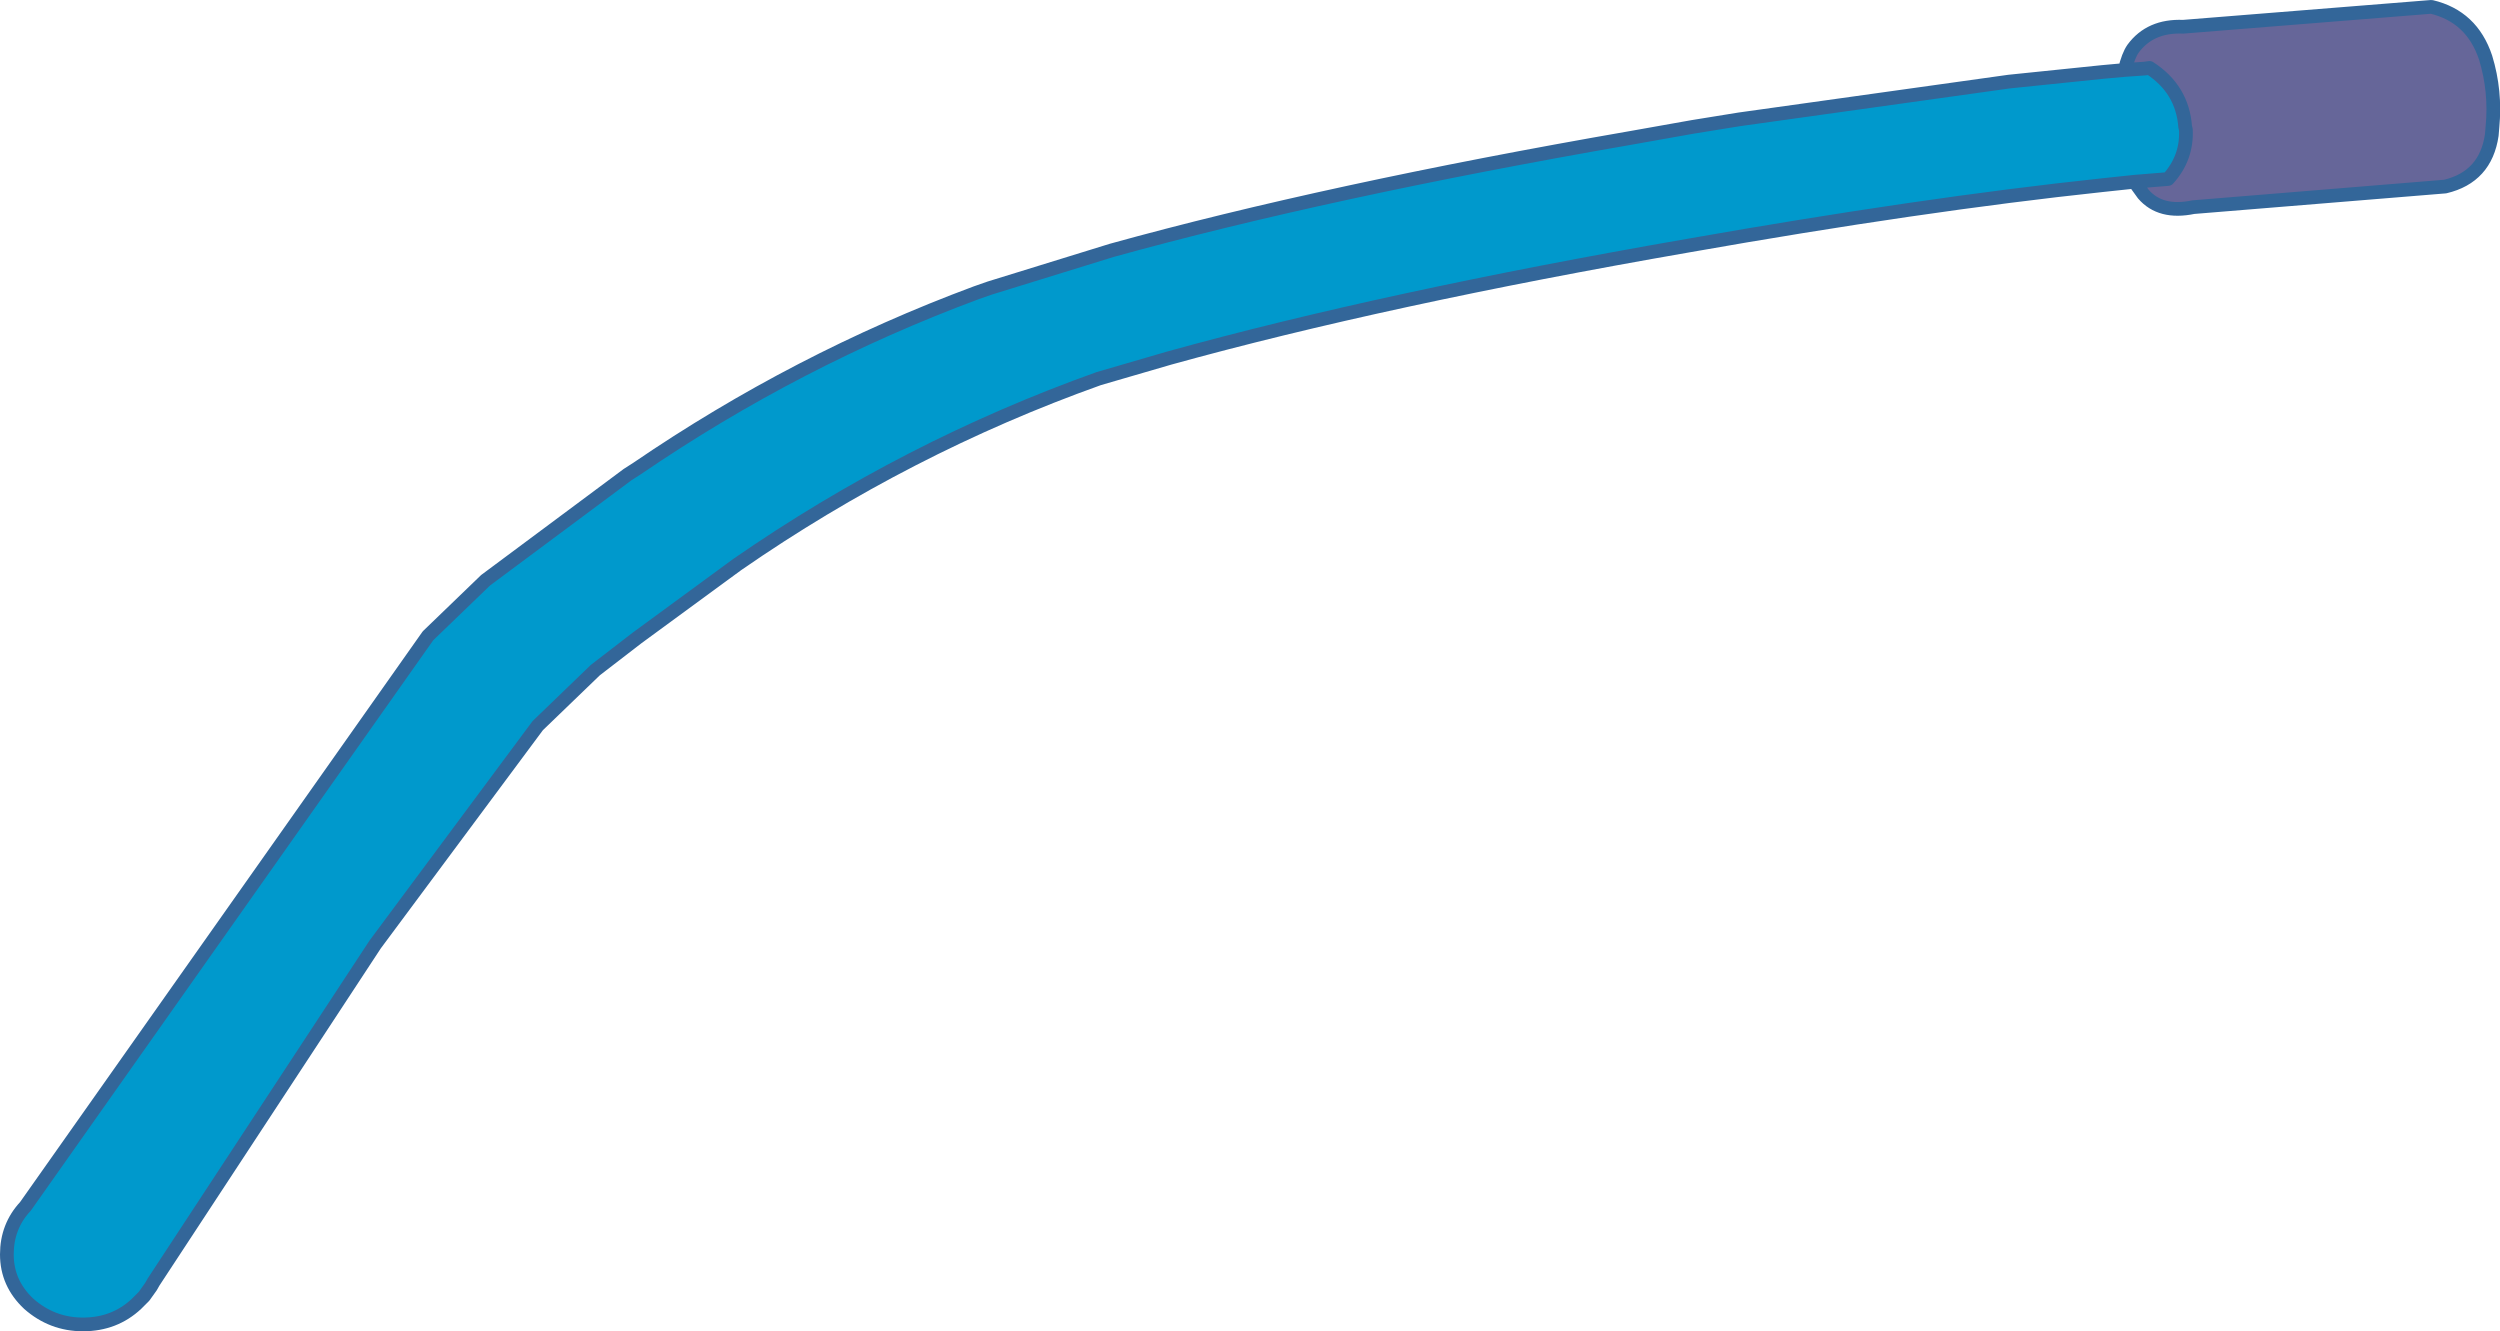
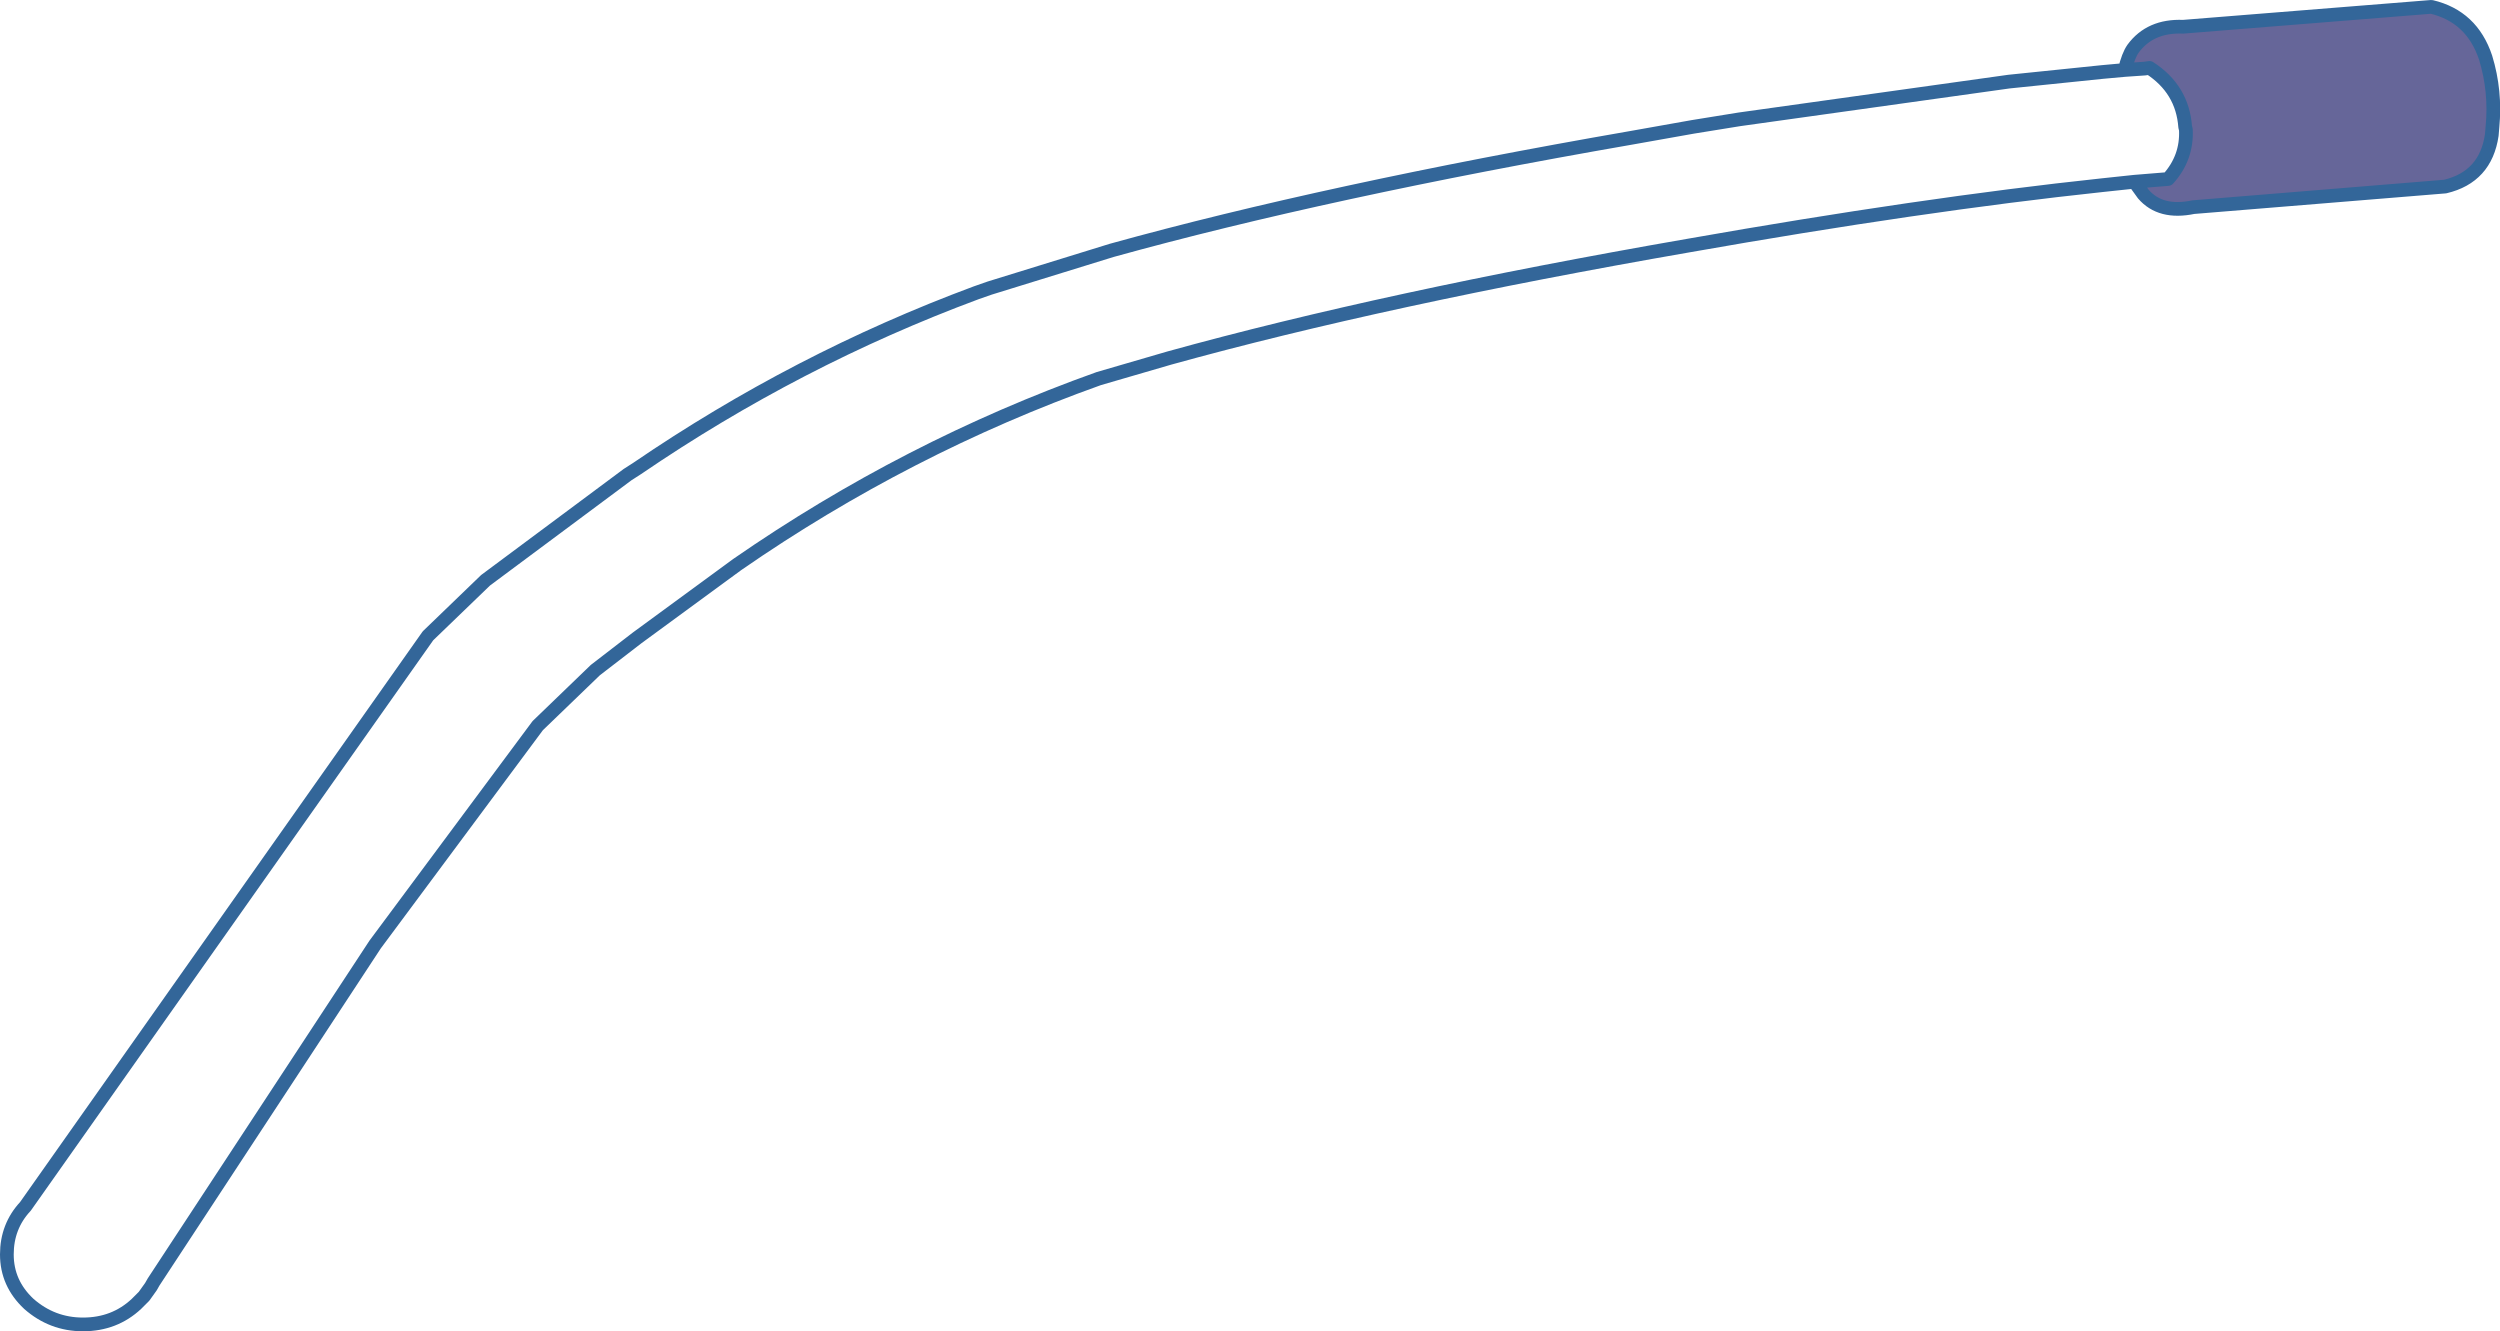
<svg xmlns="http://www.w3.org/2000/svg" height="97.05px" width="182.25px">
  <g transform="matrix(1.0, 0.0, 0.0, 1.0, 103.45, 25.0)">
-     <path d="M51.45 -19.9 L49.8 -19.75 43.0 -19.05 23.35 -16.3 19.95 -15.75 15.45 -14.95 Q-6.7 -11.1 -22.4 -6.75 L-31.3 -4.0 -32.3 -3.65 Q-45.35 1.2 -57.0 9.15 L-57.7 9.6 -68.05 17.3 -72.25 21.35 -101.6 62.95 Q-102.95 64.4 -102.95 66.45 -102.95 68.55 -101.35 70.05 -99.65 71.55 -97.4 71.55 -95.1 71.55 -93.5 70.05 L-92.95 69.5 -92.45 68.8 -92.25 68.45 -76.1 43.85 -64.25 27.9 -60.05 23.85 -57.0 21.5 -49.7 16.15 Q-37.35 7.6 -23.35 2.6 L-18.2 1.1 Q-2.5 -3.25 19.65 -7.1 36.65 -10.1 49.8 -11.5 L52.15 -11.75 54.6 -11.95 Q56.0 -13.5 55.9 -15.55 L55.85 -15.75 Q55.65 -18.5 53.25 -20.05 L52.9 -20.0 51.45 -19.9" fill="#0099cc" fill-rule="evenodd" stroke="none" />
    <path d="M51.45 -19.9 L52.9 -20.0 53.25 -20.05 Q55.65 -18.5 55.85 -15.75 L55.9 -15.55 Q56.0 -13.5 54.6 -11.95 L52.15 -11.75 52.8 -10.85 Q54.05 -9.4 56.45 -9.9 L74.8 -11.4 Q77.75 -12.1 78.2 -15.15 L78.25 -15.75 Q78.5 -18.35 77.75 -20.8 76.75 -23.8 73.8 -24.5 L55.7 -23.05 Q53.3 -23.15 52.05 -21.45 51.7 -20.95 51.45 -19.9" fill="#666699" fill-rule="evenodd" stroke="none" />
    <path d="M52.15 -11.75 L49.8 -11.5 Q36.65 -10.1 19.65 -7.1 -2.5 -3.25 -18.2 1.1 L-23.35 2.6 Q-37.35 7.6 -49.7 16.15 L-57.0 21.5 -60.05 23.85 -64.25 27.9 -76.1 43.85 -92.25 68.45 -92.45 68.8 -92.95 69.5 -93.5 70.05 Q-95.1 71.55 -97.4 71.55 -99.65 71.55 -101.35 70.05 -102.95 68.55 -102.95 66.45 -102.95 64.4 -101.6 62.95 L-72.25 21.35 -68.05 17.3 -57.7 9.6 -57.0 9.15 Q-45.35 1.2 -32.3 -3.65 L-31.3 -4.0 -22.4 -6.75 Q-6.7 -11.1 15.45 -14.95 L19.95 -15.75 23.35 -16.3 43.0 -19.05 49.8 -19.75 51.45 -19.9 52.9 -20.0 53.25 -20.05 Q55.65 -18.5 55.85 -15.75 L55.9 -15.55 Q56.0 -13.5 54.6 -11.95 L52.15 -11.75 52.8 -10.85 Q54.05 -9.4 56.45 -9.9 L74.8 -11.4 Q77.75 -12.1 78.2 -15.15 L78.25 -15.75 Q78.5 -18.35 77.75 -20.8 76.75 -23.8 73.8 -24.5 L55.7 -23.05 Q53.3 -23.15 52.05 -21.45 51.7 -20.95 51.45 -19.9" fill="none" stroke="#336699" stroke-linecap="round" stroke-linejoin="round" stroke-width="1.0" />
  </g>
</svg>